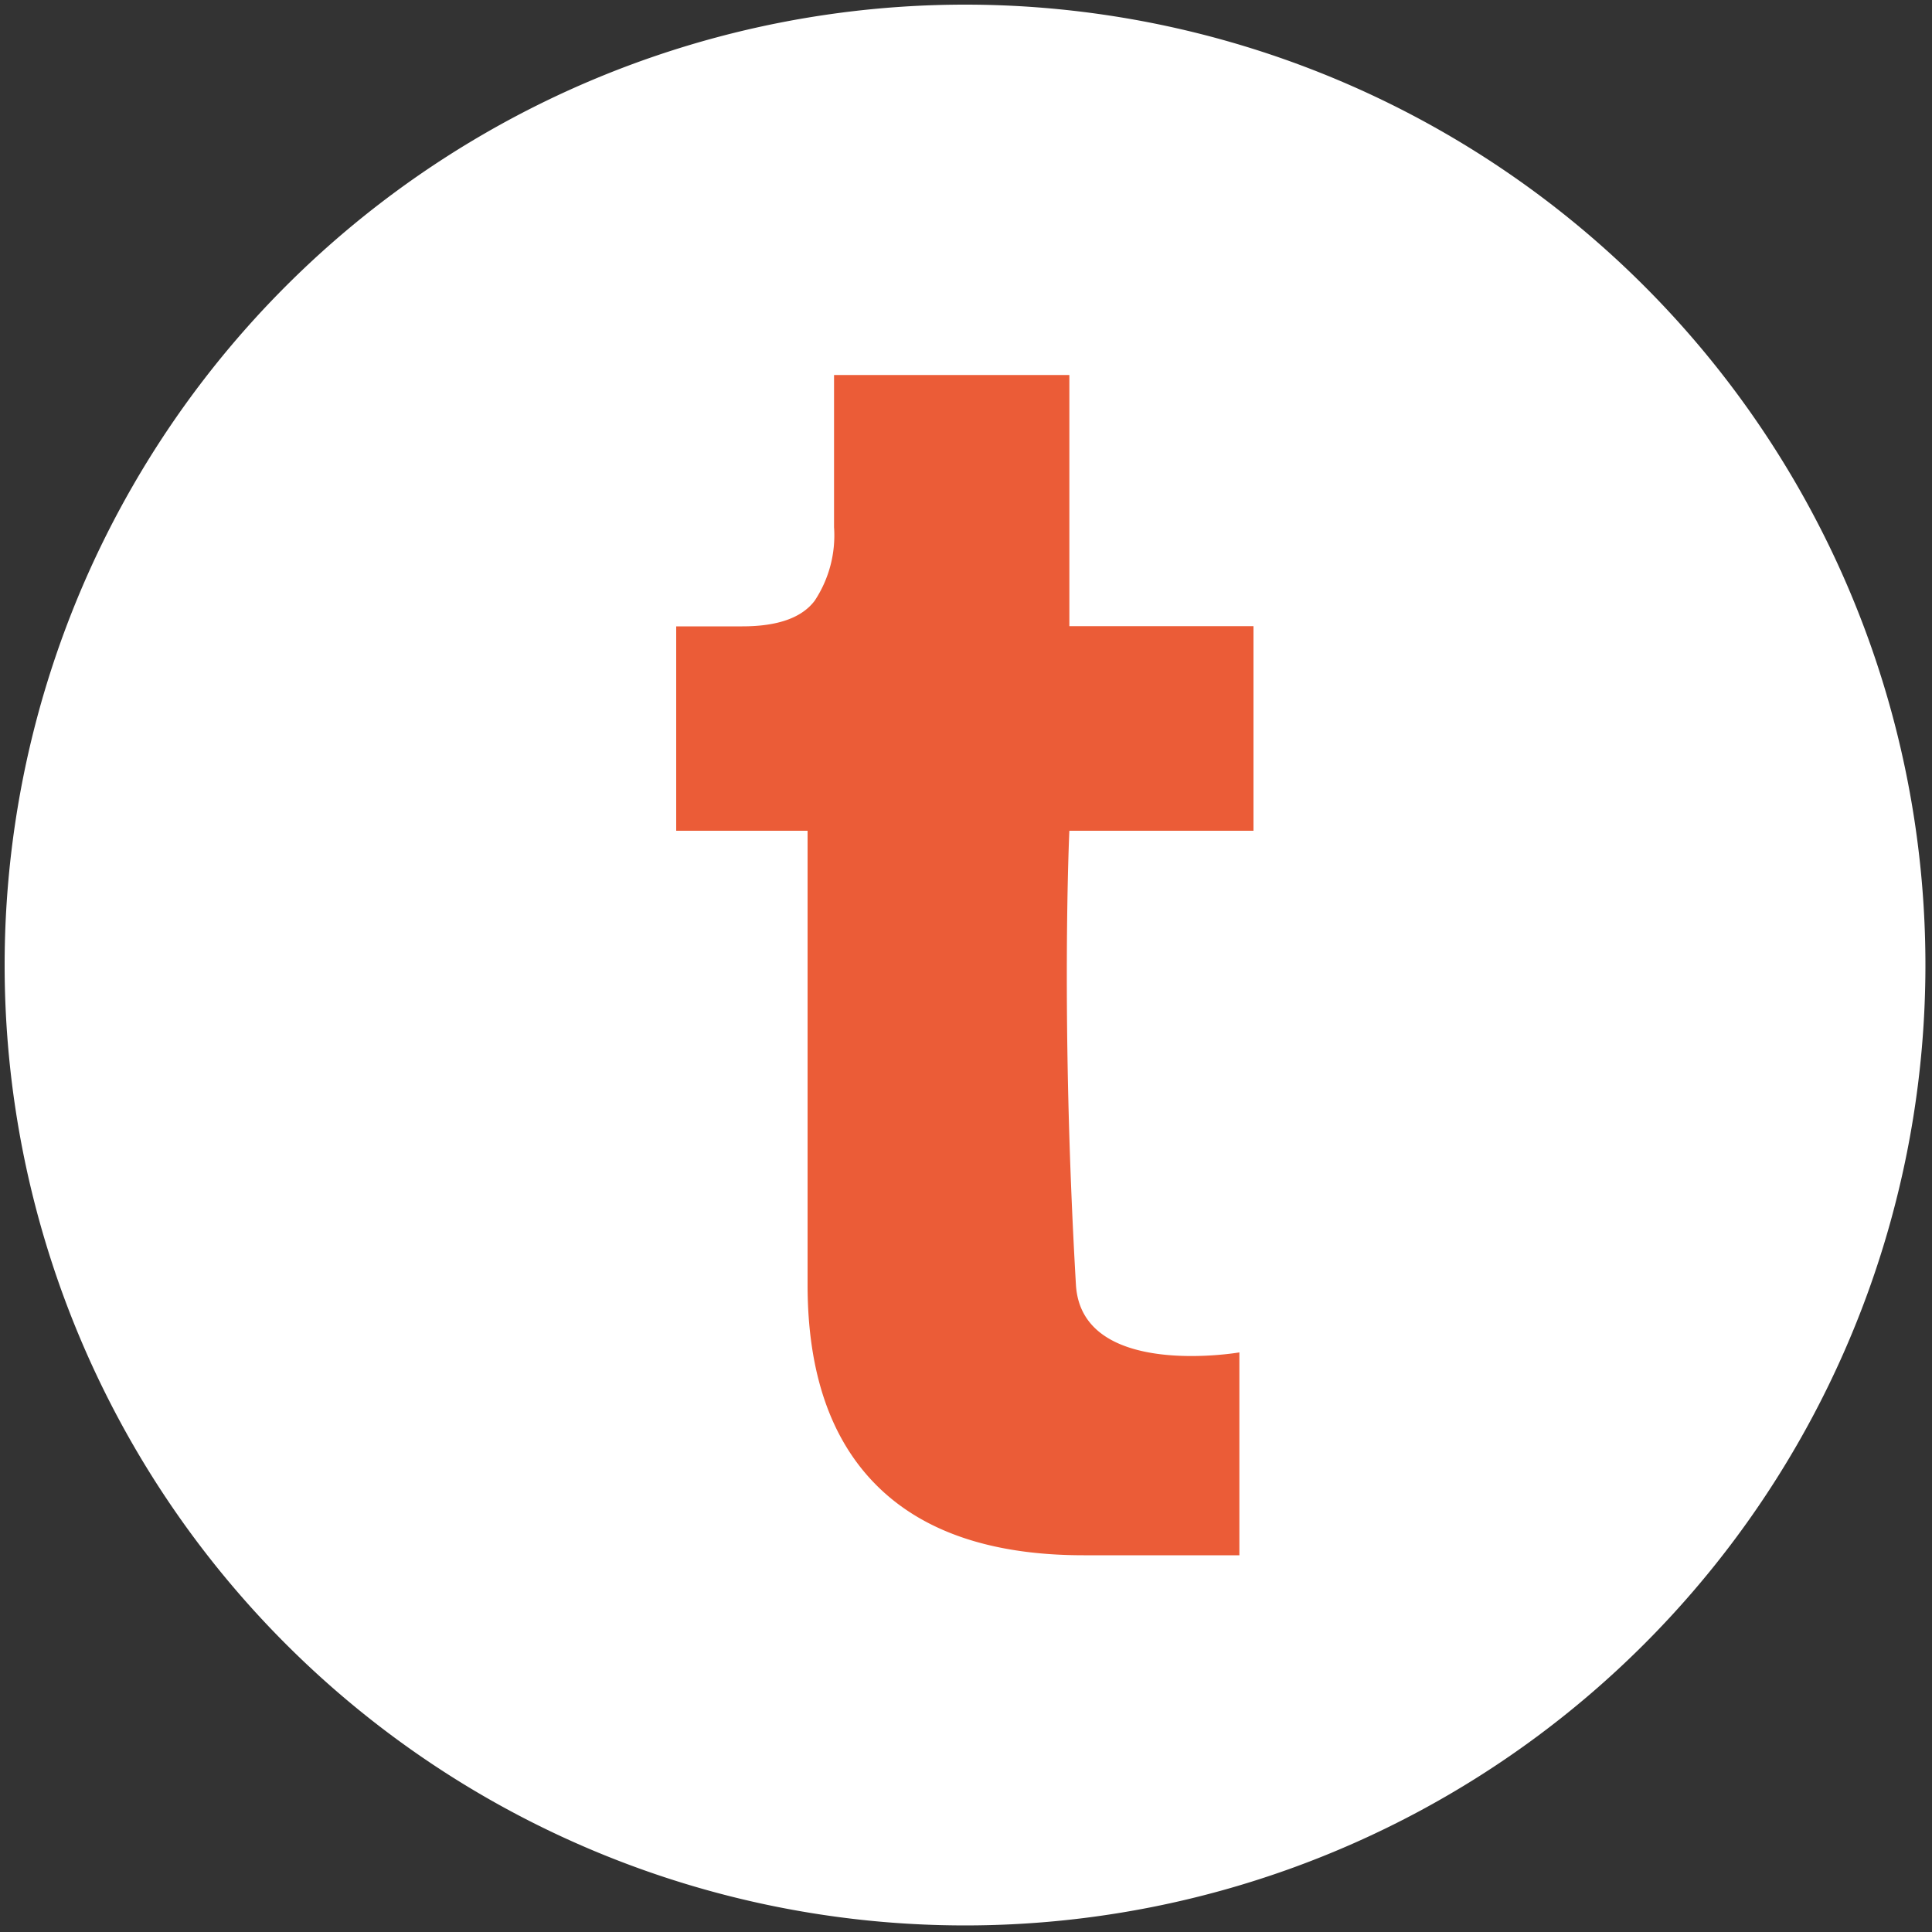
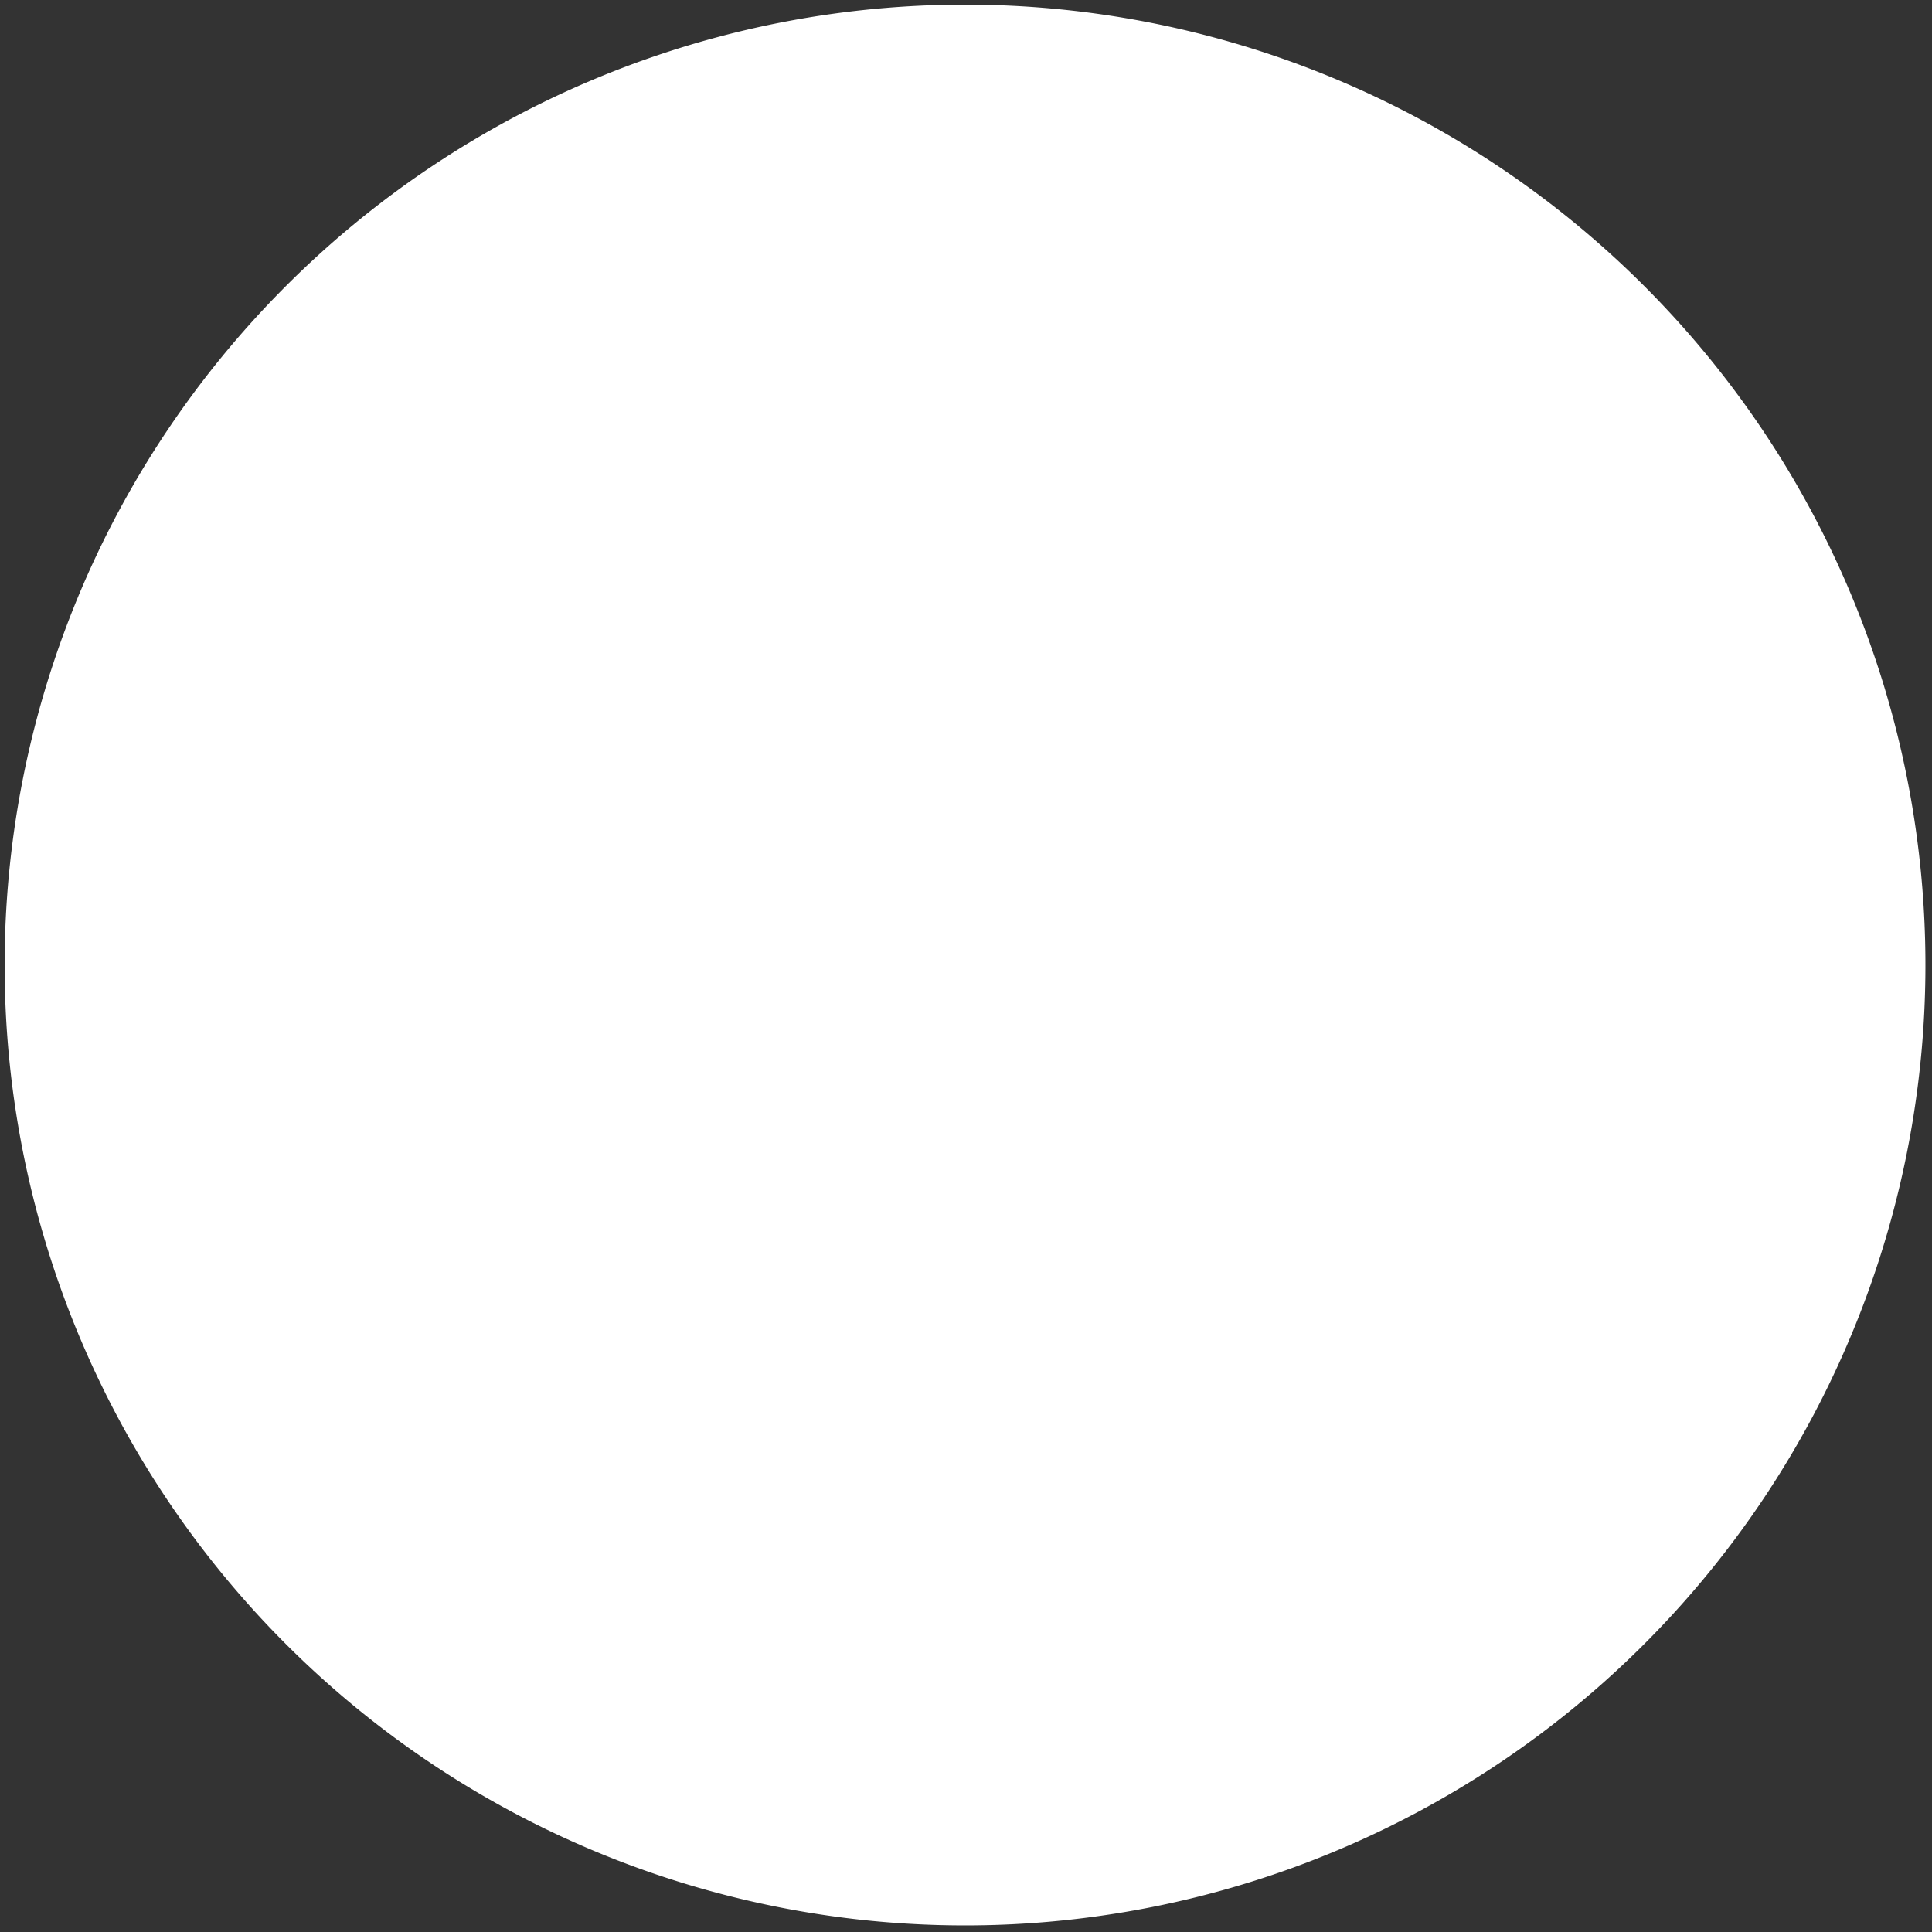
<svg xmlns="http://www.w3.org/2000/svg" id="Ebene_1" data-name="Ebene 1" viewBox="0 0 100 100">
  <rect x="0" y="0" width="100" height="100" fill="#333333" stroke="none" />
  <g>
    <path d="M50,.24A49.71,49.71,0,1,1,.24,50,49.72,49.72,0,0,1,50,.24" style="fill: #fff" />
-     <path d="M64.15,80.5V70s-8.17,1.41-8.46-3.5C54.89,52.72,55.35,43,55.35,43h9.53V32.41H55.35v-13H43.17v7.88a6.12,6.12,0,0,1-1,3.8c-.67.89-1.92,1.33-3.75,1.33H35V43H41.8V66.49q0,6.87,3.62,10.44T56.09,80.5Z" style="fill: #eb5c37" />
  </g>
</svg>